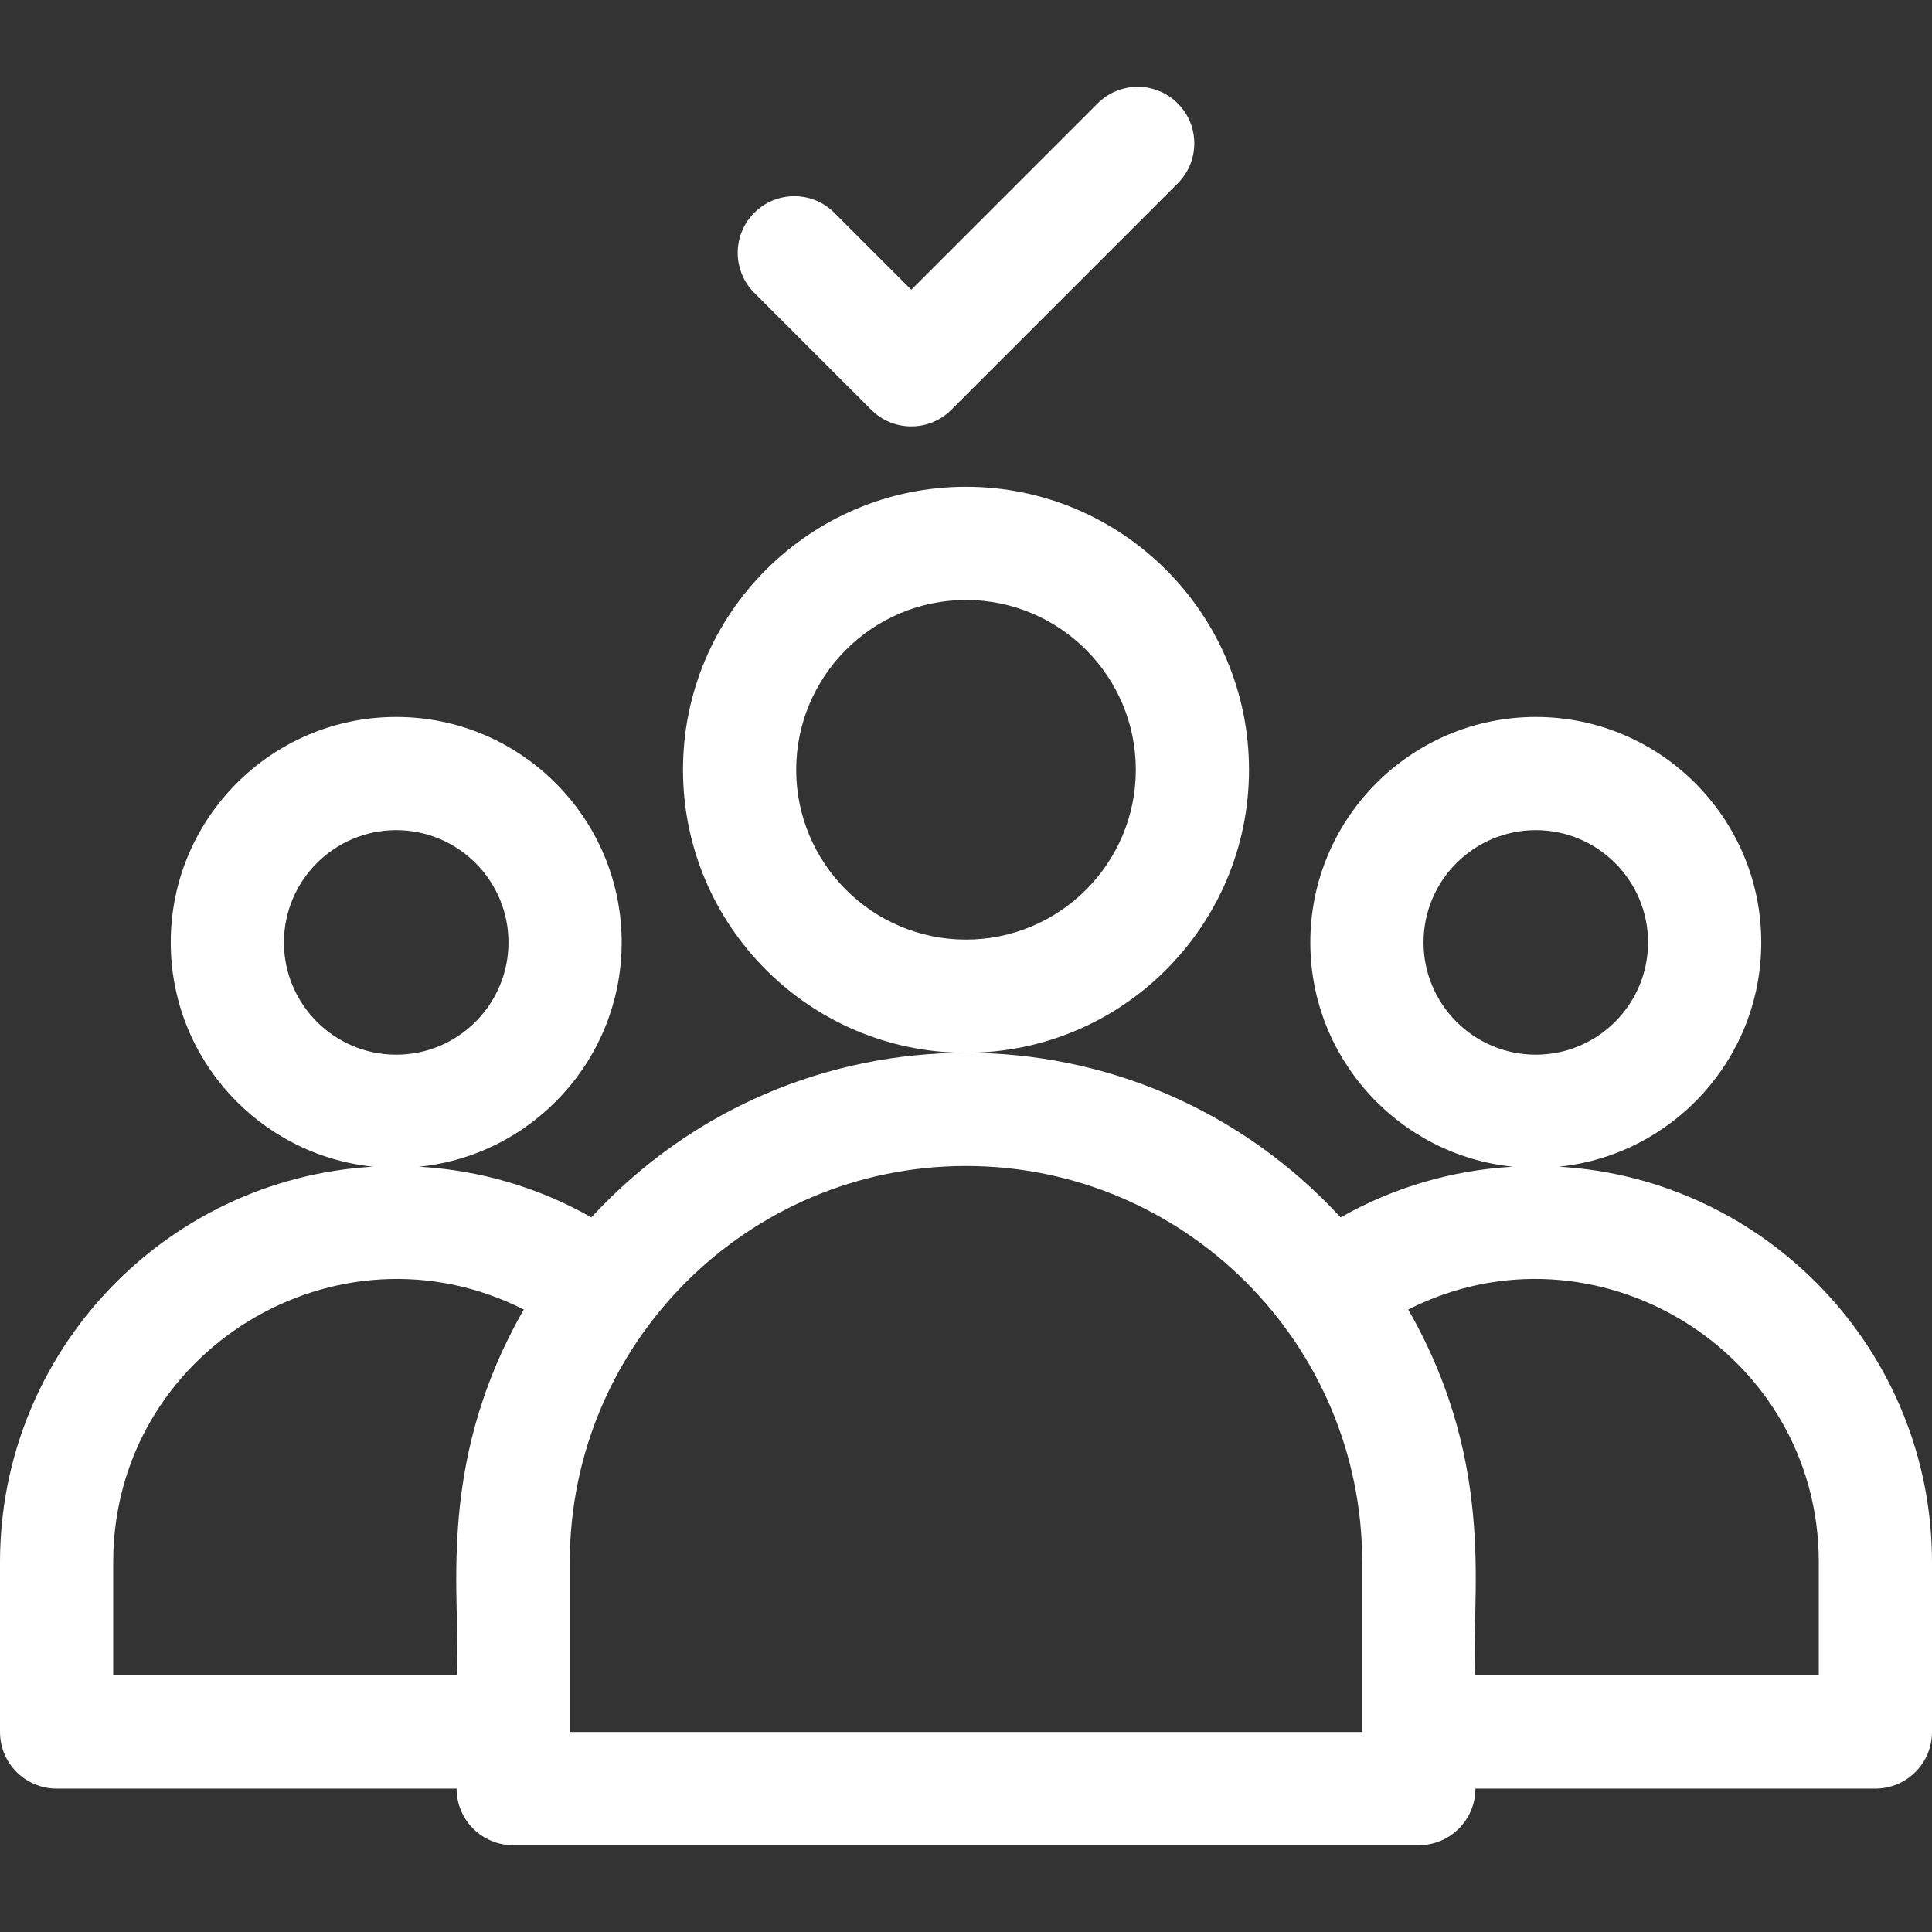
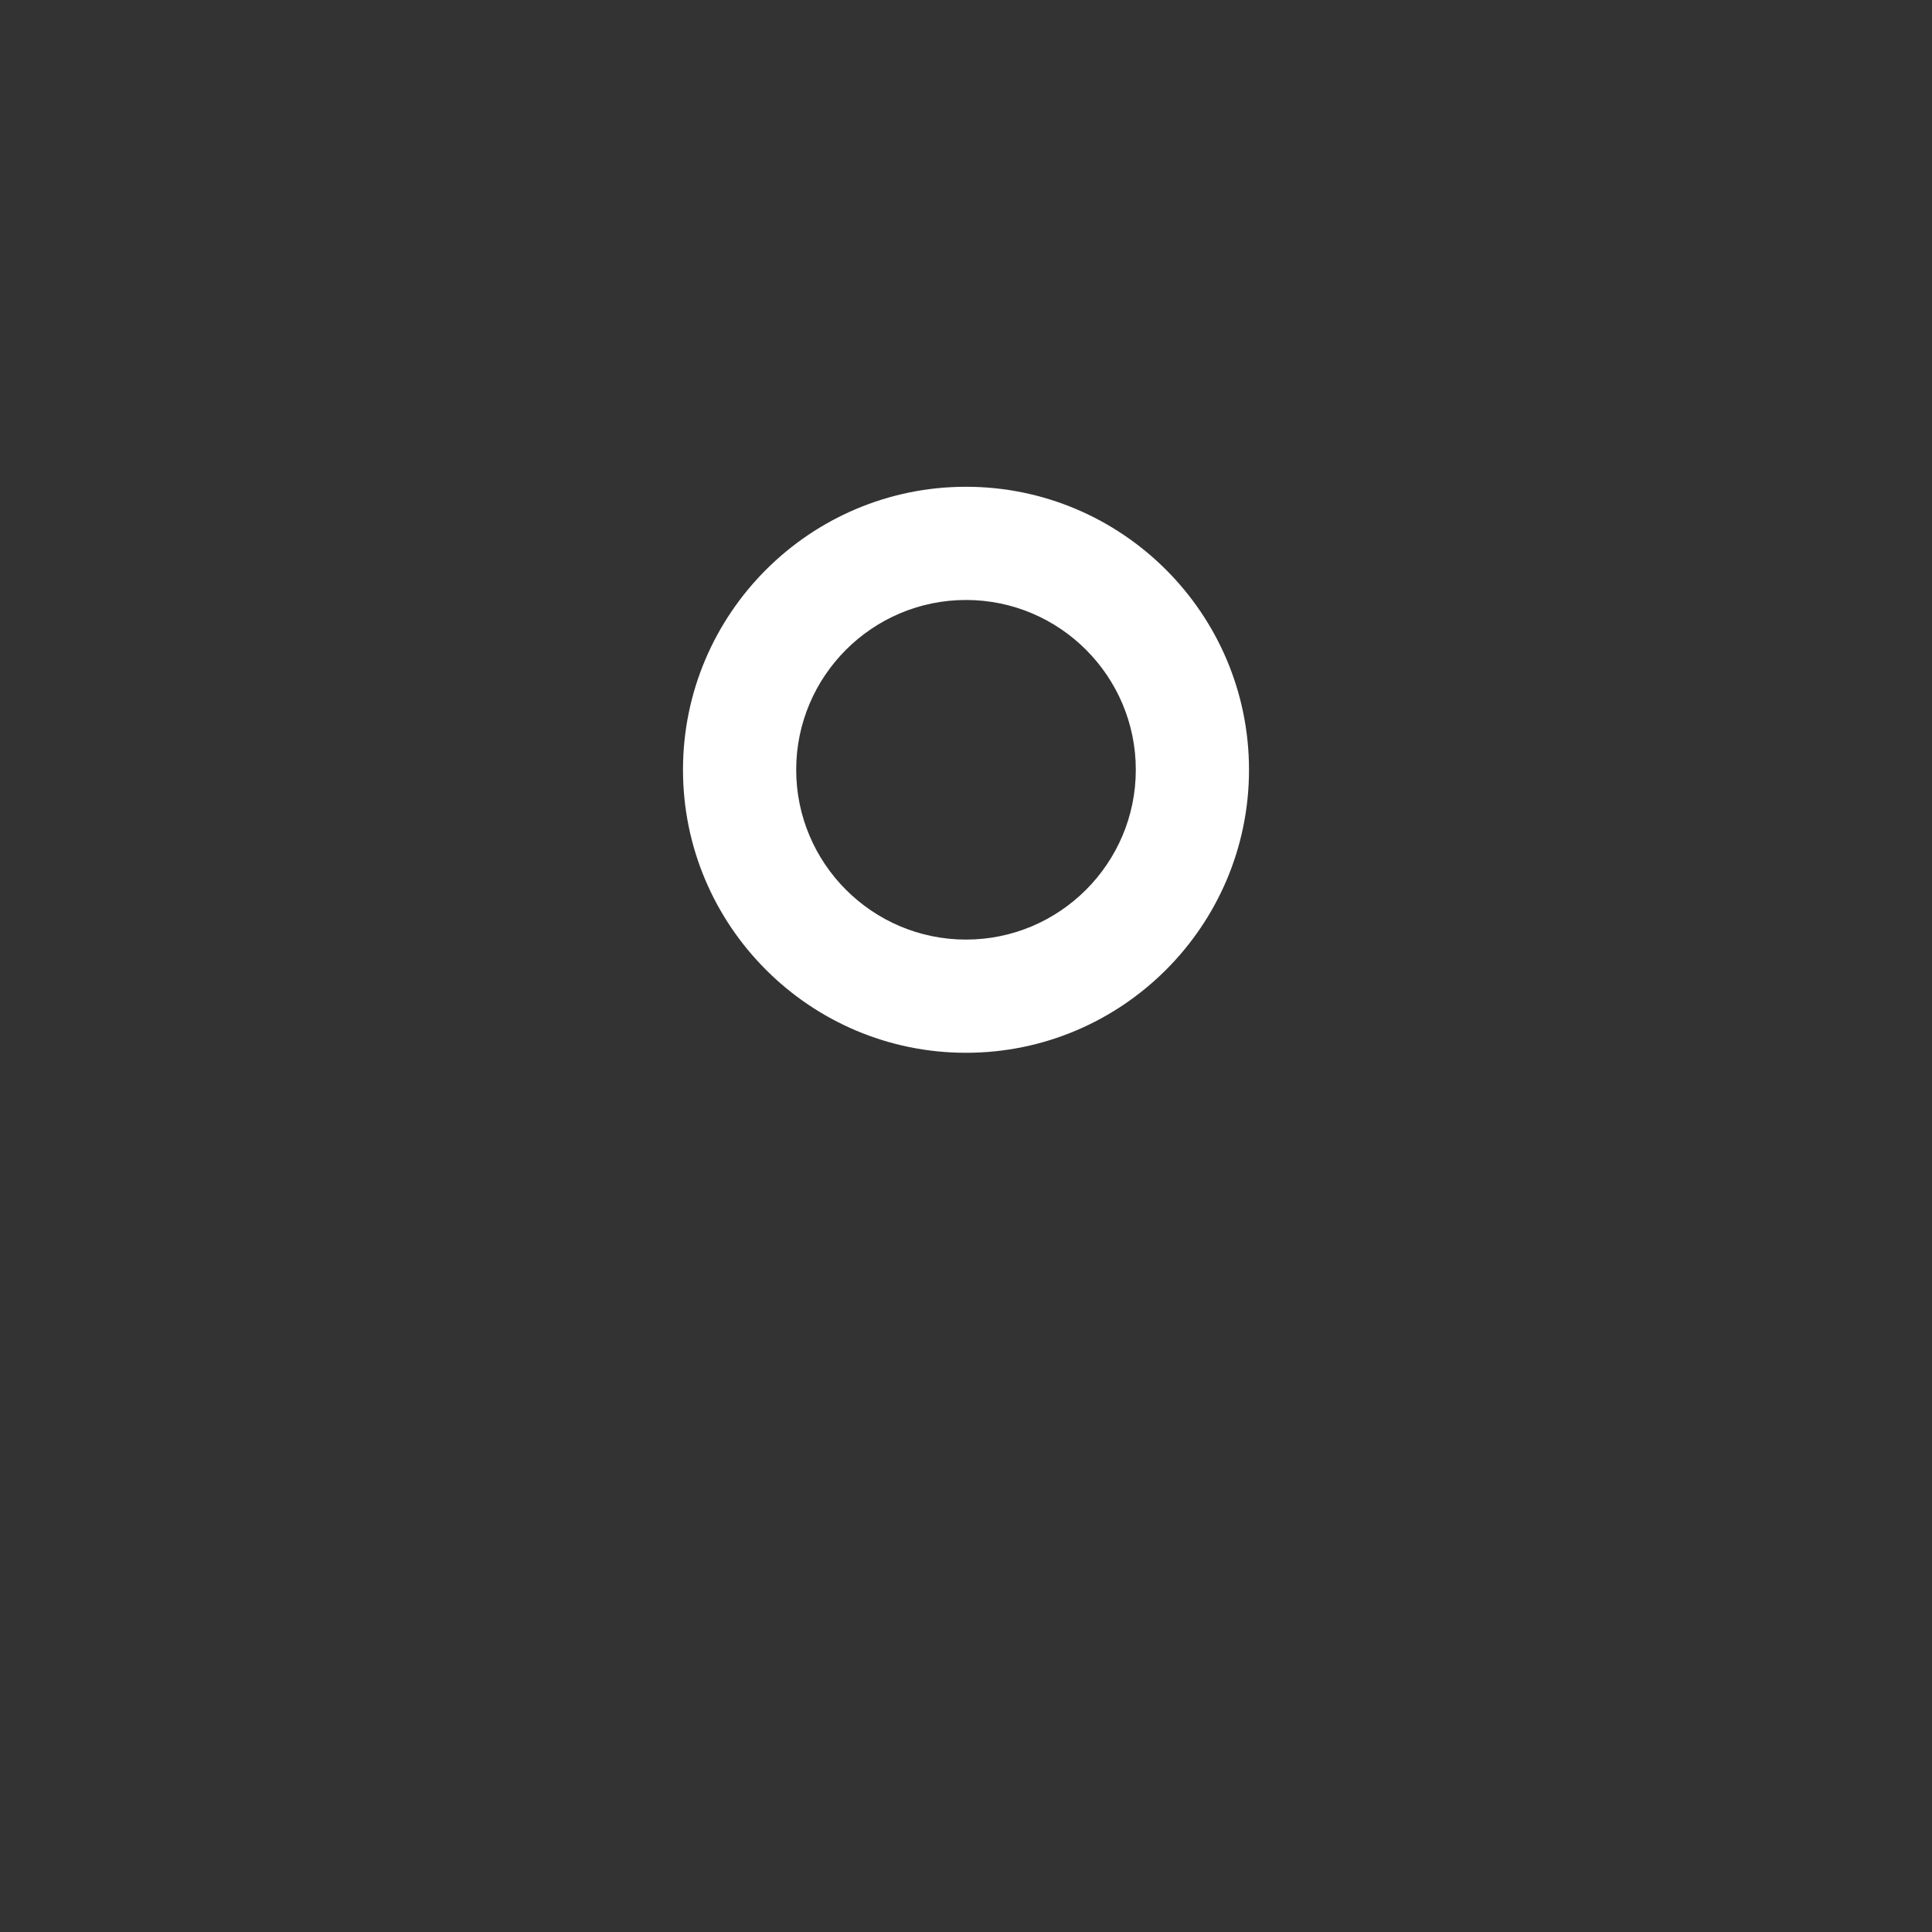
<svg xmlns="http://www.w3.org/2000/svg" version="1.1" width="512" height="512" x="0" y="0" viewBox="0 0 512 512" style="enable-background:new 0 0 512 512" xml:space="preserve">
  <rect x="0" y="0" width="512" height="512" fill="#333333" stroke="none" />
  <g>
-     <path d="M331 204c0-41.355-33.645-75-75-75s-75 33.645-75 75 33.645 75 75 75 75-33.645 75-75zm-75 45c-24.813 0-45-20.187-45-45s20.187-45 45-45 45 20.187 45 45-20.187 45-45 45z" fill="#ffffff" opacity="1" data-original="#000000" />
-     <path d="M413.148 309.185c30.069-3.088 53.602-28.564 53.602-59.435 0-32.946-26.804-59.75-59.75-59.75s-59.75 26.804-59.75 59.75c0 30.893 23.567 56.384 53.666 59.442-16.145.92-31.667 5.494-45.638 13.429-53.605-58.193-145.008-58.129-198.554-.001-13.974-7.932-29.512-12.506-45.637-13.428 30.098-3.059 53.664-28.55 53.664-59.442 0-32.946-26.804-59.75-59.75-59.75s-59.75 26.804-59.75 59.75c0 30.871 23.533 56.347 53.602 59.435C43.806 312.38 0 358.167 0 414v45c0 8.284 6.716 15 15 15h106c0 8.284 6.716 15 15 15h240c8.284 0 15-6.716 15-15h106c8.284 0 15-6.716 15-15v-45c0-55.833-43.806-101.62-98.852-104.815zM377.25 249.75c0-16.404 13.346-29.75 29.75-29.75s29.75 13.346 29.75 29.75S423.404 279.5 407 279.5s-29.75-13.346-29.75-29.75zm-302 0C75.25 233.346 88.596 220 105 220s29.75 13.346 29.75 29.75S121.404 279.5 105 279.5s-29.75-13.346-29.75-29.75zM30 444v-30c0-55.943 59.281-92.03 108.807-66.957-24.264 42.304-16.25 78.41-17.807 96.957zm331 15H151v-45c0-57.897 47.103-105 105-105s105 47.103 105 105zm121-15h-91c-1.551-18.468 6.467-54.642-17.811-96.964C422.671 321.969 482 358.036 482 414zM230.894 108.607c5.857 5.858 15.355 5.859 21.213 0l60-60c5.858-5.858 5.858-15.355 0-21.213-5.857-5.858-15.355-5.858-21.213 0L241.5 76.787l-20.394-20.393c-5.857-5.858-15.355-5.858-21.213 0s-5.858 15.355 0 21.213z" fill="#ffffff" opacity="1" data-original="#000000" />
+     <path d="M331 204c0-41.355-33.645-75-75-75s-75 33.645-75 75 33.645 75 75 75 75-33.645 75-75zm-75 45c-24.813 0-45-20.187-45-45s20.187-45 45-45 45 20.187 45 45-20.187 45-45 45" fill="#ffffff" opacity="1" data-original="#000000" />
  </g>
</svg>